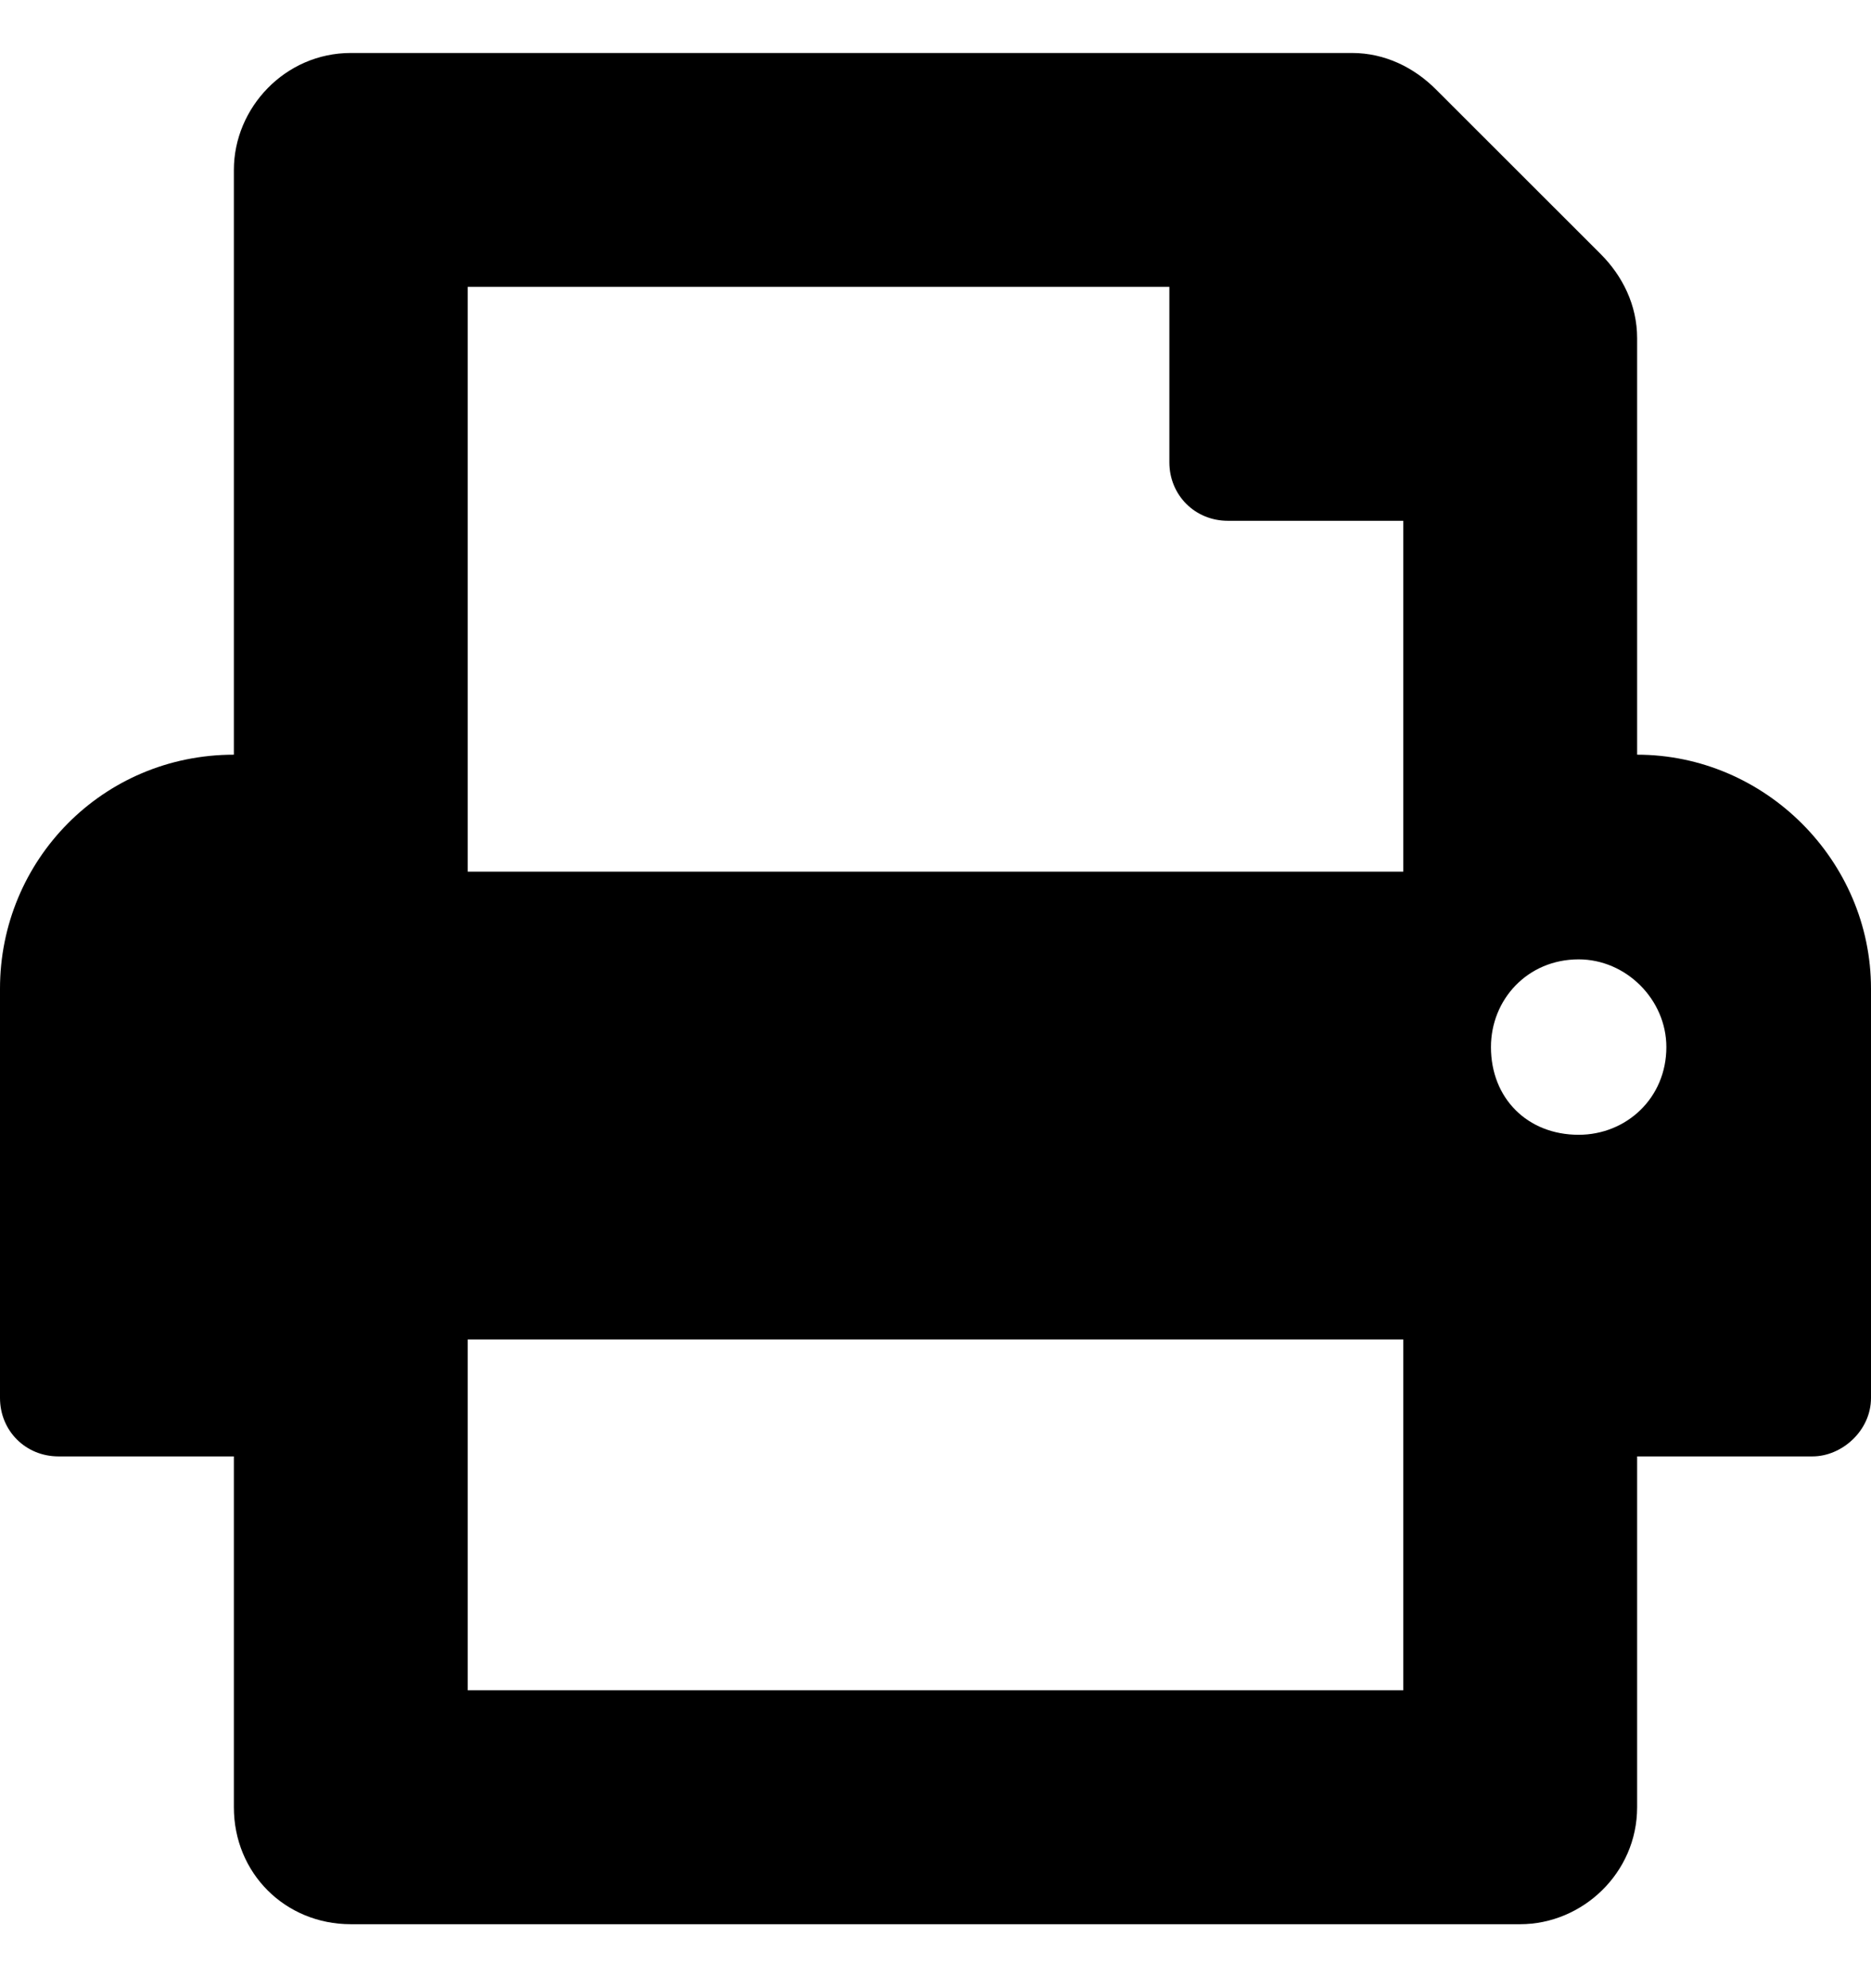
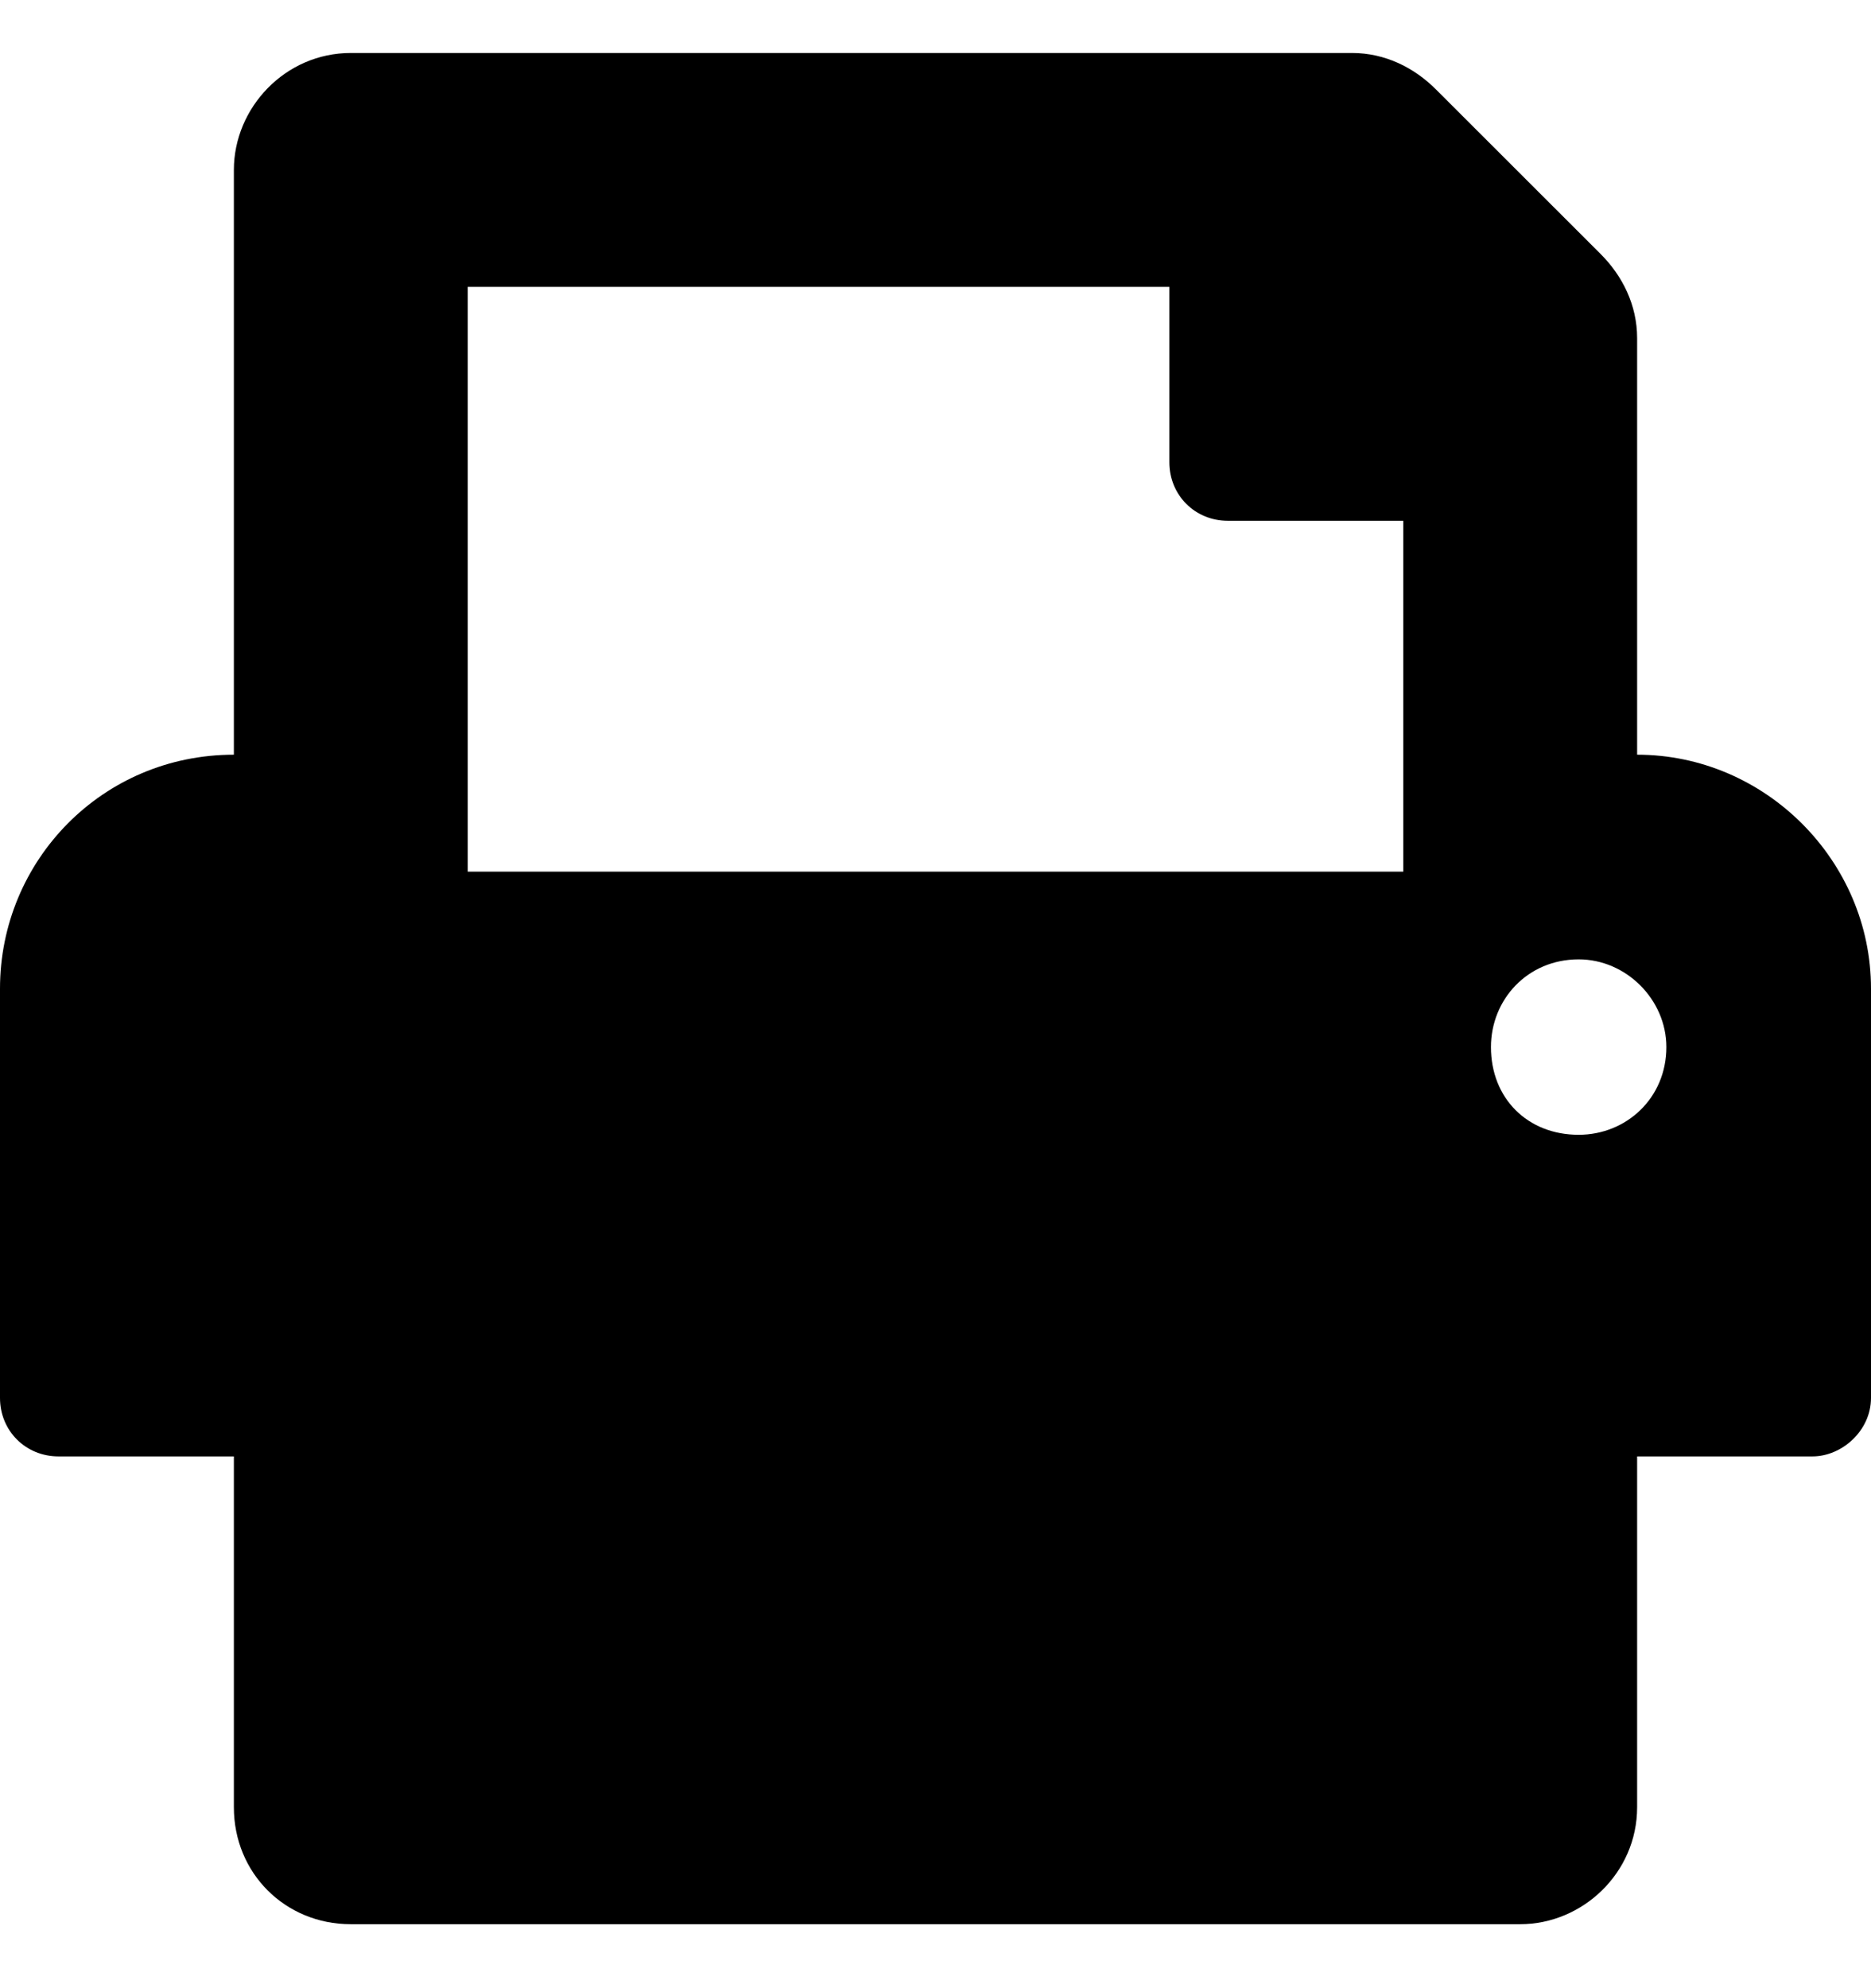
<svg xmlns="http://www.w3.org/2000/svg" width="16" height="17" viewBox="0 0 16 17" fill="none">
-   <path d="M14 6.453C15.094 6.453 16 7.359 16 8.453V11.953C16 12.234 15.75 12.453 15.5 12.453H14V15.453C14 16.016 13.531 16.453 13 16.453H3C2.438 16.453 2 16.016 2 15.453V12.453H0.5C0.219 12.453 0 12.234 0 11.953V8.453C0 7.359 0.875 6.453 2 6.453V1.453C2 0.922 2.438 0.453 3 0.453H11.562C11.844 0.453 12.094 0.578 12.281 0.766L13.688 2.172C13.875 2.359 14 2.609 14 2.891V6.453ZM12 14.453V11.453H4V14.453H12ZM12 7.453V4.453H10.5C10.219 4.453 10 4.234 10 3.953V2.453H4V7.453H12ZM13.5 9.703C13.906 9.703 14.25 9.391 14.25 8.953C14.25 8.547 13.906 8.203 13.5 8.203C13.062 8.203 12.75 8.547 12.75 8.953C12.75 9.391 13.062 9.703 13.5 9.703Z" fill="black" />
+   <path d="M14 6.453C15.094 6.453 16 7.359 16 8.453V11.953C16 12.234 15.75 12.453 15.5 12.453H14V15.453C14 16.016 13.531 16.453 13 16.453H3C2.438 16.453 2 16.016 2 15.453V12.453H0.5C0.219 12.453 0 12.234 0 11.953V8.453C0 7.359 0.875 6.453 2 6.453V1.453C2 0.922 2.438 0.453 3 0.453H11.562C11.844 0.453 12.094 0.578 12.281 0.766L13.688 2.172C13.875 2.359 14 2.609 14 2.891V6.453ZM12 14.453V11.453H4H12ZM12 7.453V4.453H10.5C10.219 4.453 10 4.234 10 3.953V2.453H4V7.453H12ZM13.5 9.703C13.906 9.703 14.25 9.391 14.25 8.953C14.25 8.547 13.906 8.203 13.5 8.203C13.062 8.203 12.75 8.547 12.75 8.953C12.75 9.391 13.062 9.703 13.5 9.703Z" fill="black" />
</svg>